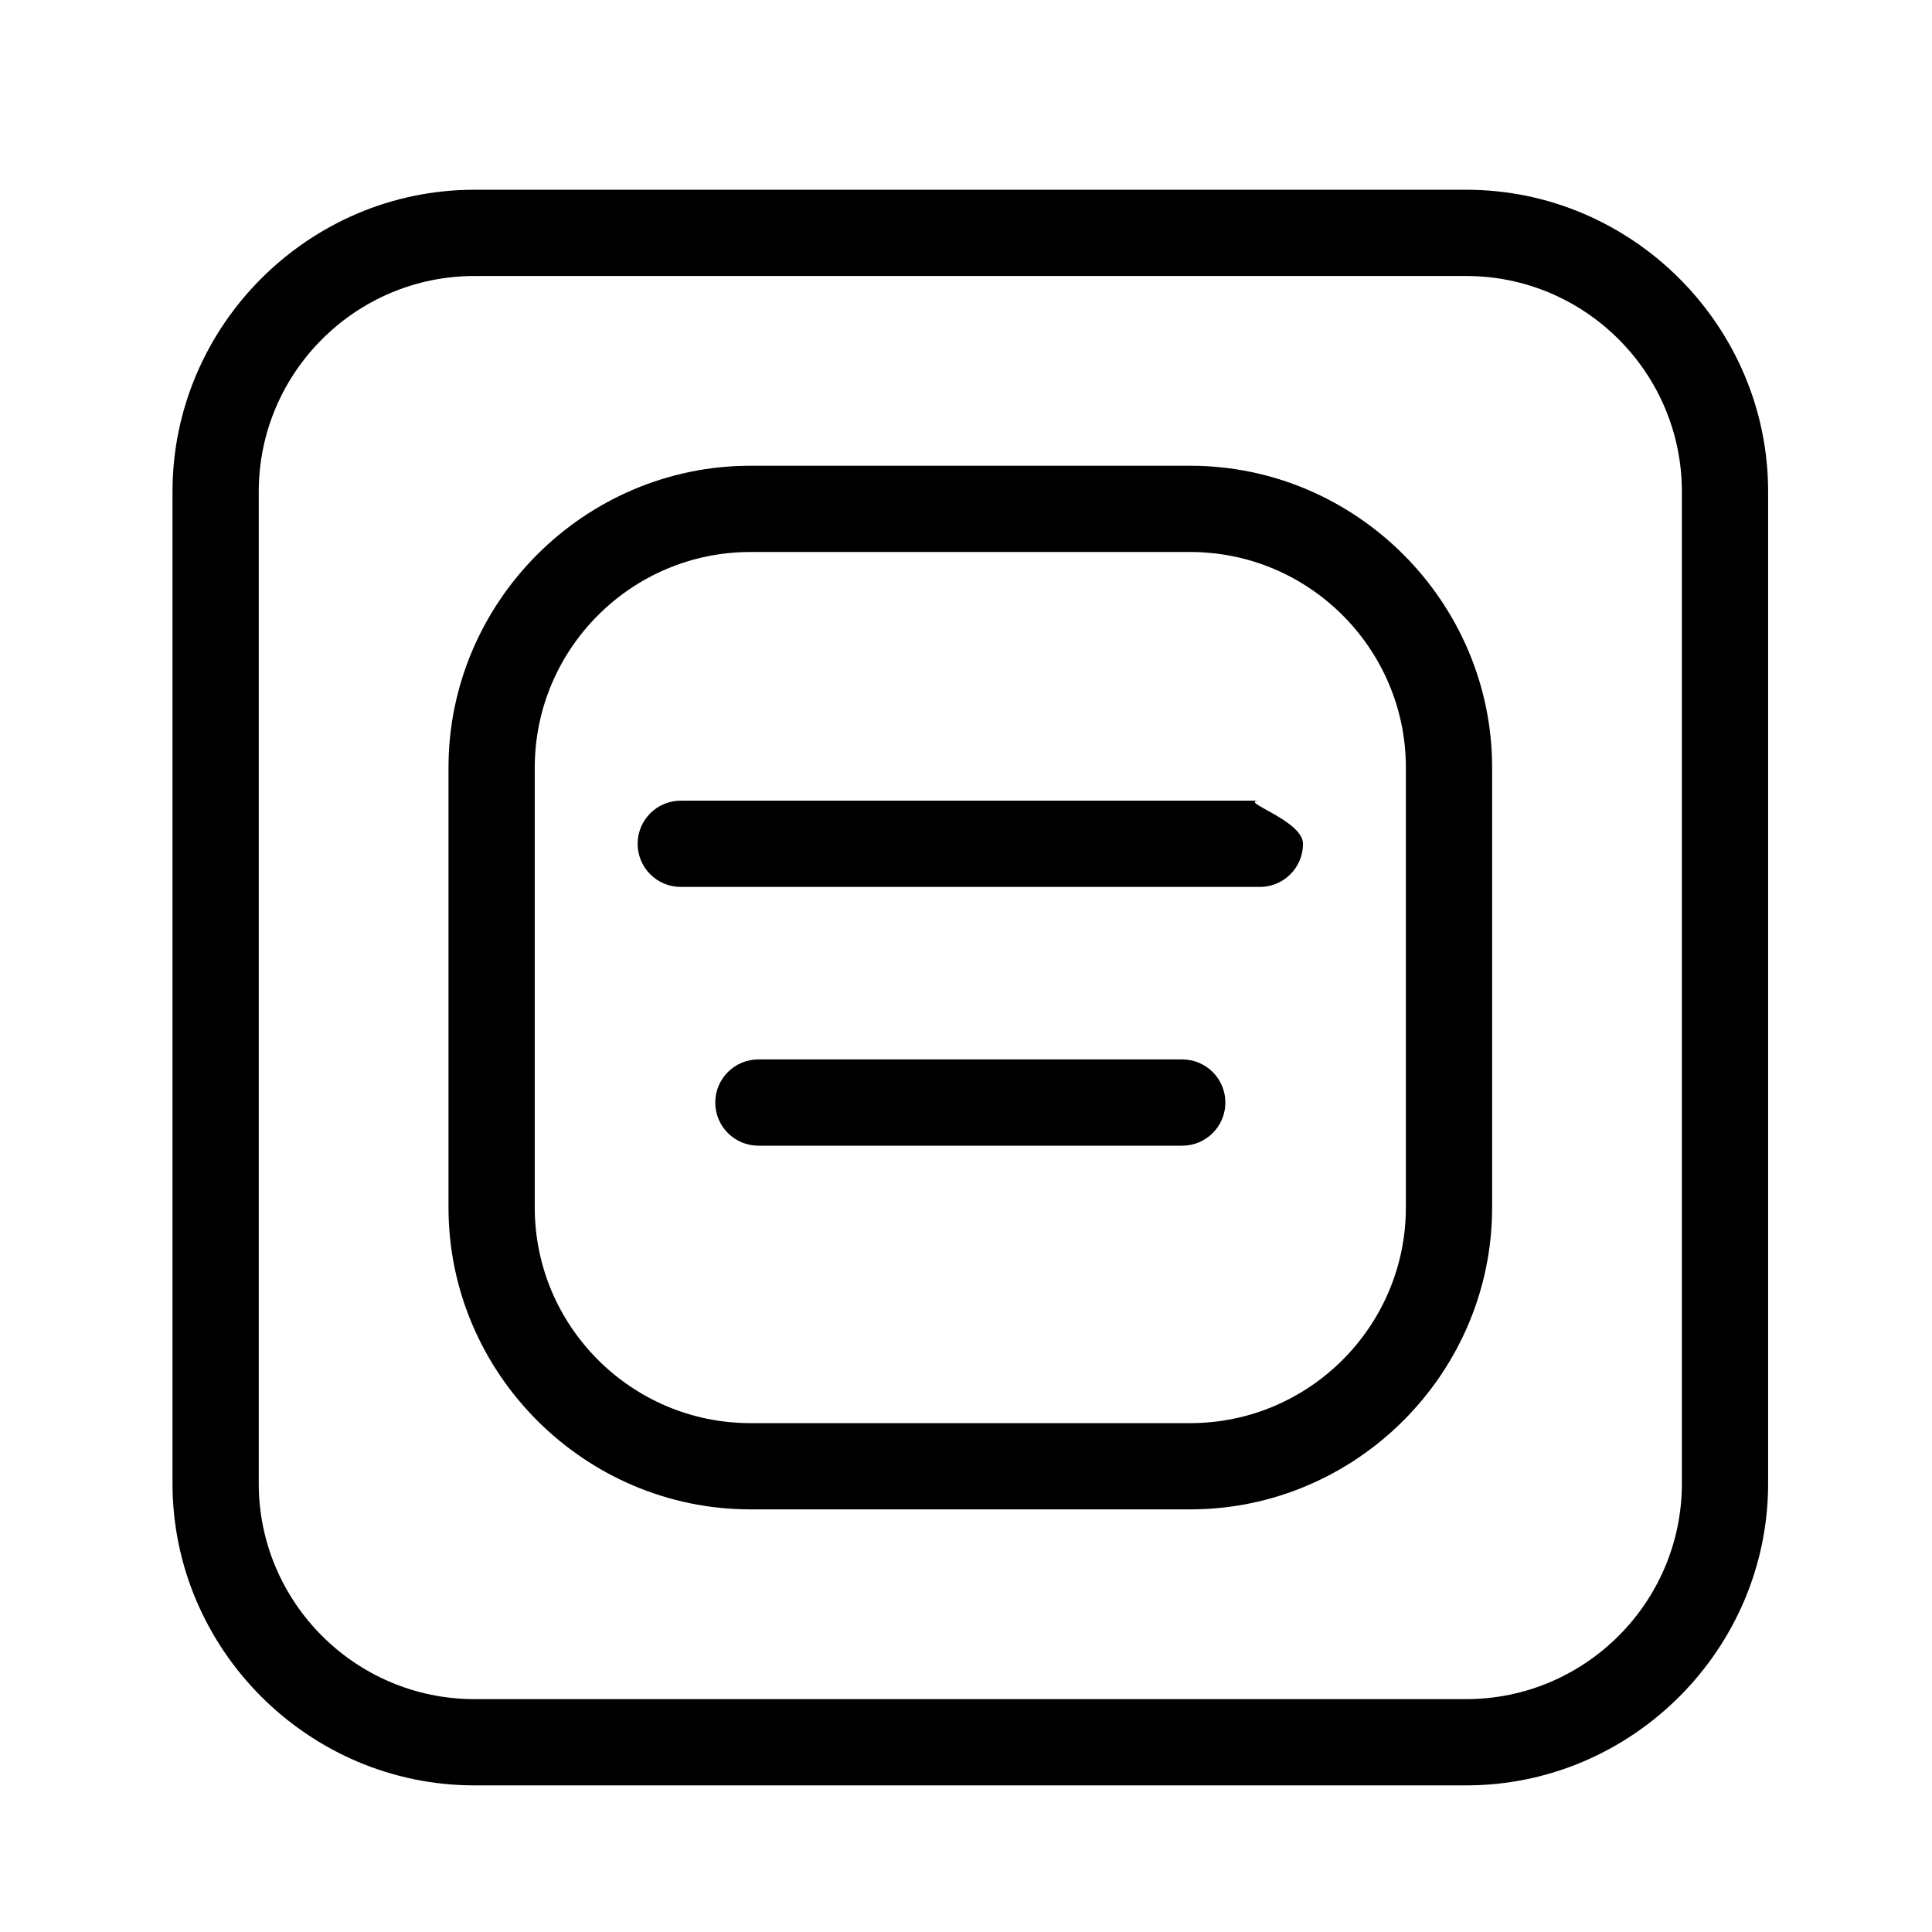
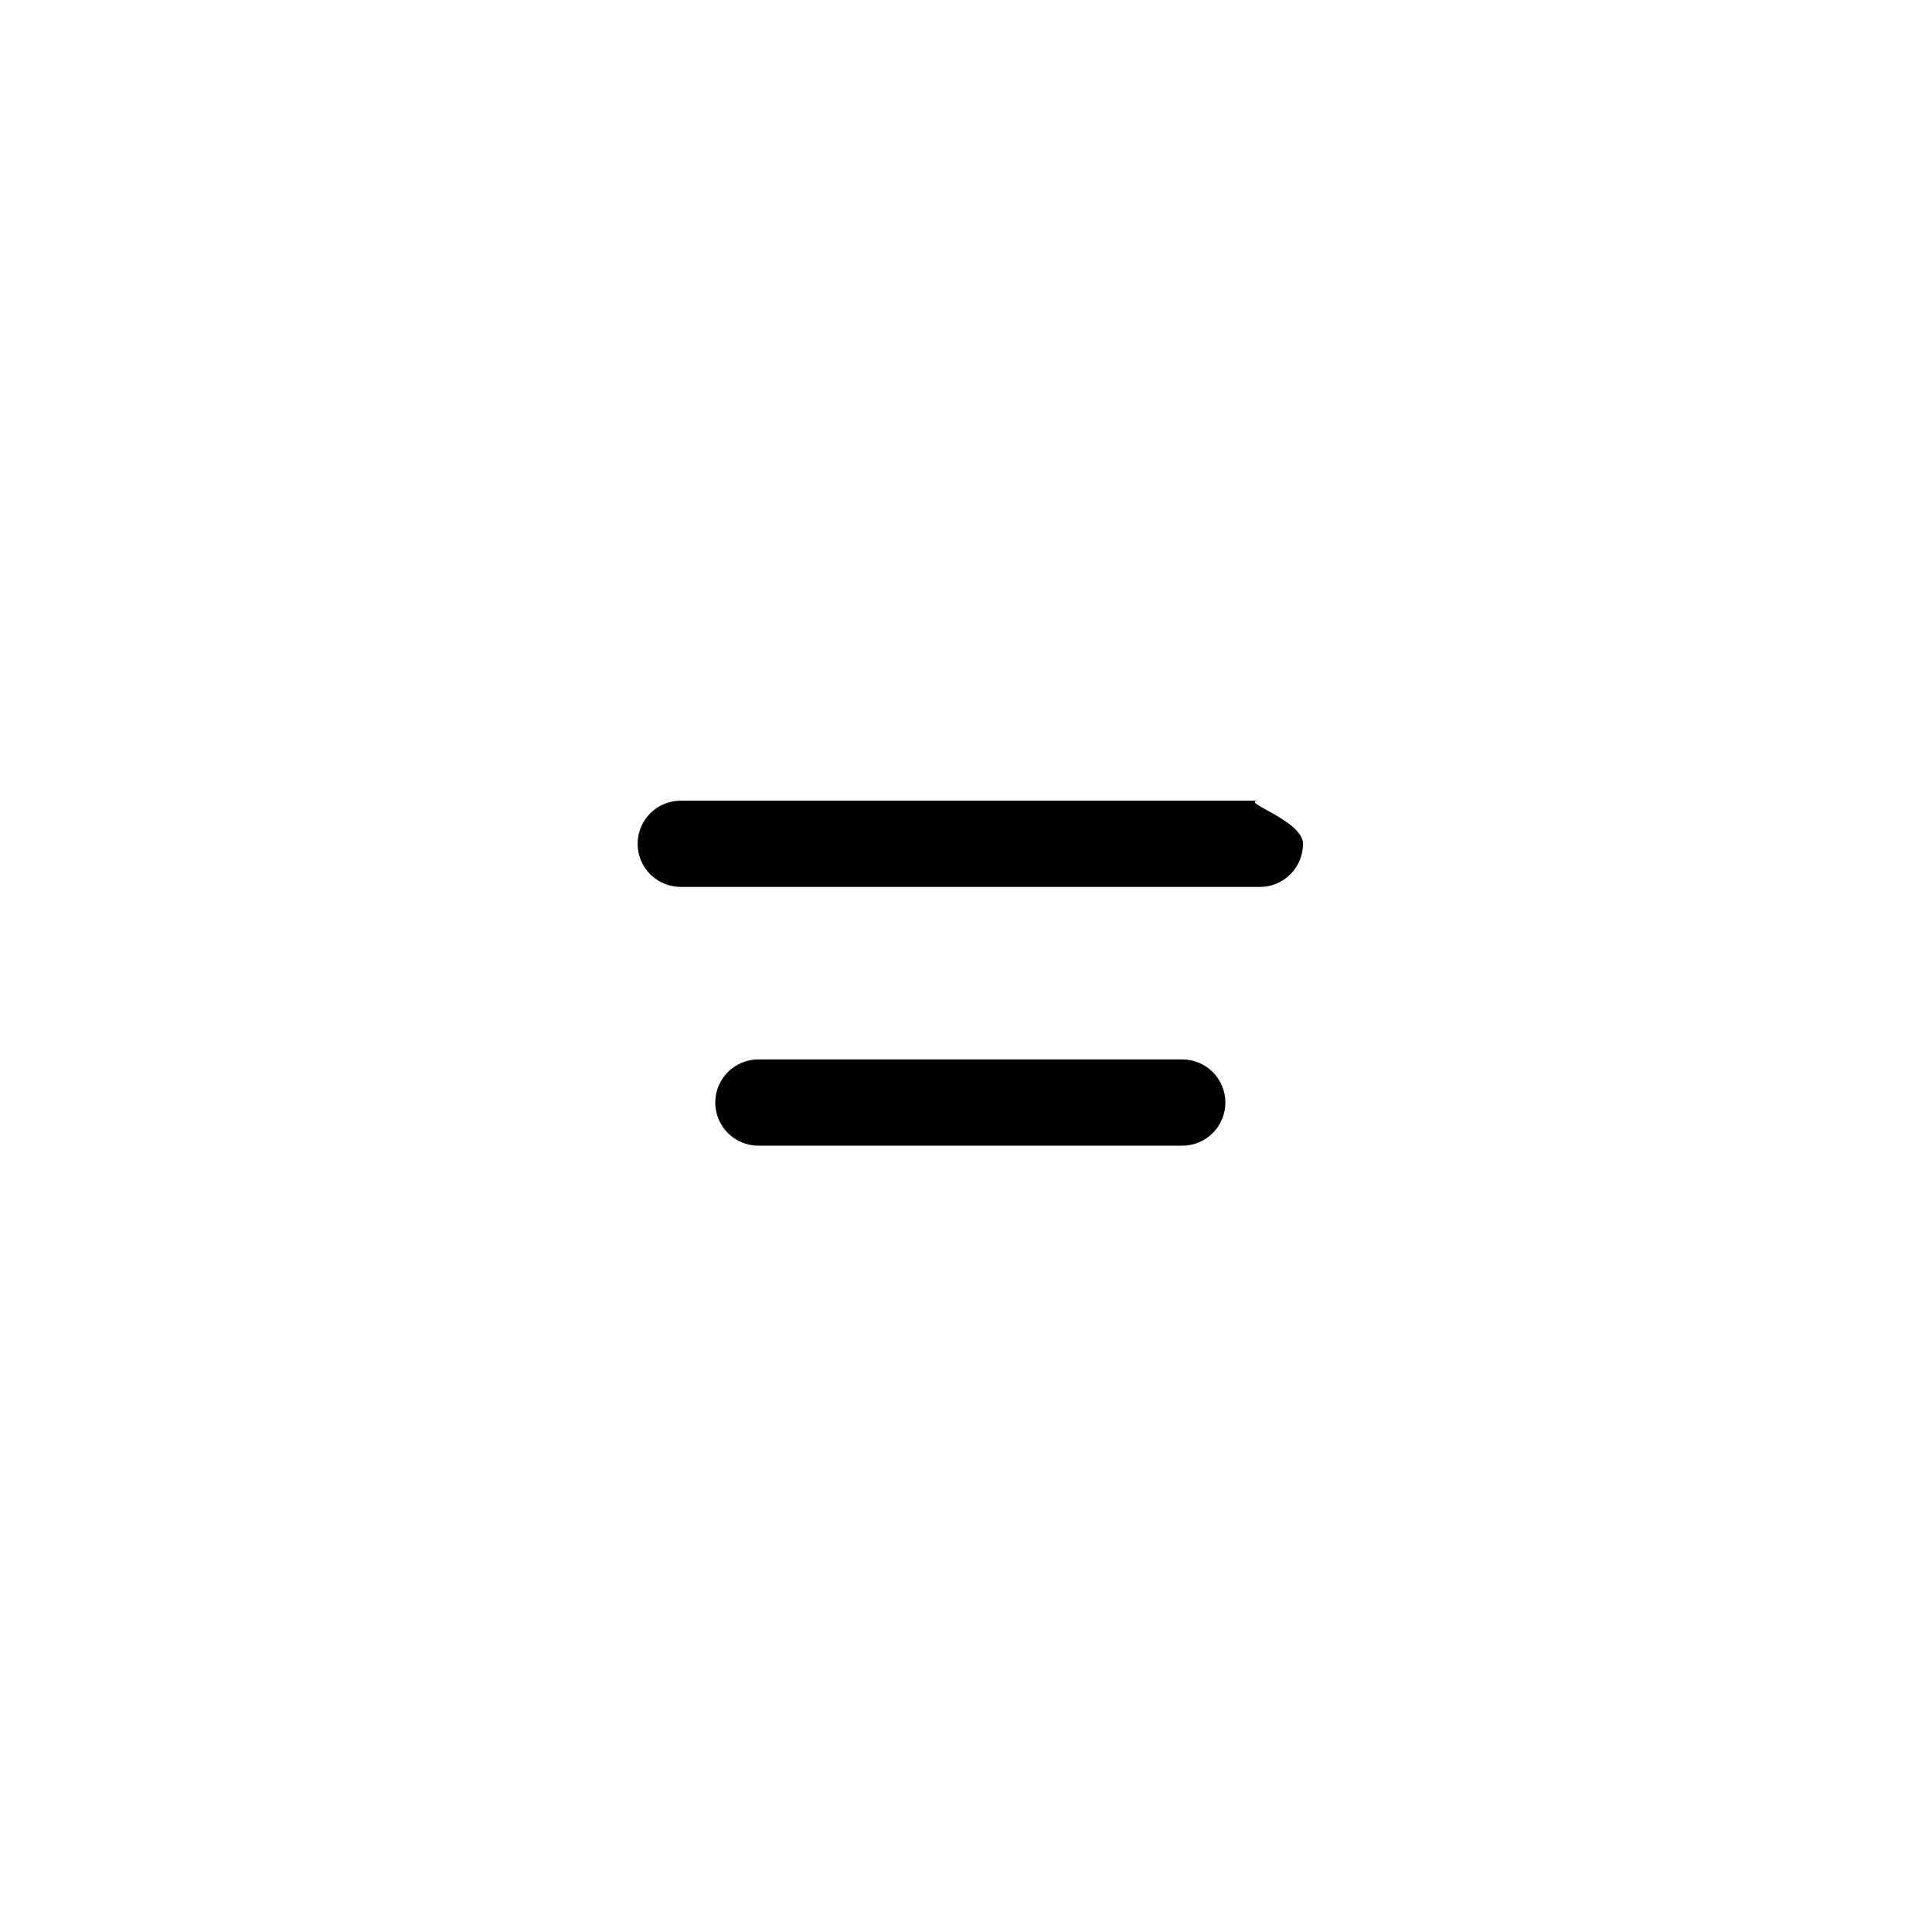
<svg xmlns="http://www.w3.org/2000/svg" xmlns:ns1="http://sodipodi.sourceforge.net/DTD/sodipodi-0.dtd" xmlns:ns2="http://www.inkscape.org/namespaces/inkscape" version="1.1" width="28" height="28" viewBox="0 0 28 28" id="svg12" ns1:docname="component.svg" ns2:version="1.1 (c68e22c387, 2021-05-23)">
  <defs id="defs16" />
  <ns1:namedview pagecolor="#ffffff" bordercolor="#666666" borderopacity="1" objecttolerance="10" gridtolerance="10" guidetolerance="10" ns2:pageopacity="0" ns2:pageshadow="2" ns2:window-width="2560" ns2:window-height="1017" id="namedview14" showgrid="false" ns2:zoom="2.97995" ns2:cx="-81.880567" ns2:cy="77.35029" ns2:window-x="-8" ns2:window-y="2" ns2:window-maximized="1" ns2:current-layer="svg12" ns2:pagecheckerboard="0" />
  <title id="title2">single-content</title>
-   <path d="M 6.875,2.75 C 4.472,2.75 2.5,4.722 2.5,7.125 V 21.5 c 0,2.403 1.972,4.375 4.375,4.375 H 21.25 c 2.403,0 4.375,-1.972 4.375,-4.375 V 7.125 C 25.625,4.722 23.653,2.75 21.25,2.75 Z m 0,1.25 H 21.25 c 1.722,0 3.125,1.403 3.125,3.125 V 21.5 c 0,1.722 -1.403,3.125 -3.125,3.125 H 6.875 C 5.153,24.625 3.75,23.222 3.75,21.5 V 7.125 C 3.75,5.403 5.153,4 6.875,4 Z" id="path4" />
  <g id="g847" transform="translate(0,-1.125)">
-     <path ns2:connector-curvature="0" d="m 10.875,7.875 c -2.403,0 -4.375,1.972 -4.375,4.375 v 6.375 C 6.5,21.028 8.472,23 10.875,23 h 6.375 c 2.403,0 4.375,-1.972 4.375,-4.375 V 12.25 c 0,-2.403 -1.972,-4.375 -4.375,-4.375 z m 0,1.25 h 6.375 c 1.722,0 3.125,1.403 3.125,3.125 v 6.375 c 0,1.722 -1.403,3.125 -3.125,3.125 H 10.875 C 9.153,21.75 7.75,20.347 7.75,18.625 V 12.25 c 0,-1.722 1.403,-3.125 3.125,-3.125 z" id="path4-2" ns1:nodetypes="ssssssssssssssssss" />
-     <path ns2:connector-curvature="0" d="M 9.875,12.729 H 9.866 c -0.345,0 -0.625,0.28 -0.625,0.625 0,0.345 0.28,0.625 0.625,0.625 h 0.009 8.375 0.009 c 0.345,0 0.625,-0.28 0.625,-0.625 0,-0.345 -0.97,-0.625 -0.625,-0.625 H 18.25 v 0 z" id="path6-4" ns1:nodetypes="csssccsssccc" />
+     <path ns2:connector-curvature="0" d="M 9.875,12.729 H 9.866 c -0.345,0 -0.625,0.28 -0.625,0.625 0,0.345 0.28,0.625 0.625,0.625 h 0.009 8.375 0.009 c 0.345,0 0.625,-0.28 0.625,-0.625 0,-0.345 -0.97,-0.625 -0.625,-0.625 v 0 z" id="path6-4" ns1:nodetypes="csssccsssccc" />
    <path ns2:connector-curvature="0" d="m 11,16.479 h -0.009 c -0.345,0 -0.625,0.28 -0.625,0.625 0,0.345 0.28,0.625 0.625,0.625 H 11 h 6.125 0.009 c 0.345,0 0.625,-0.28 0.625,-0.625 0,-0.345 -0.28,-0.625 -0.625,-0.625 h -0.009 v 0 z" id="path8-6" ns1:nodetypes="csssccsssccc" />
  </g>
</svg>